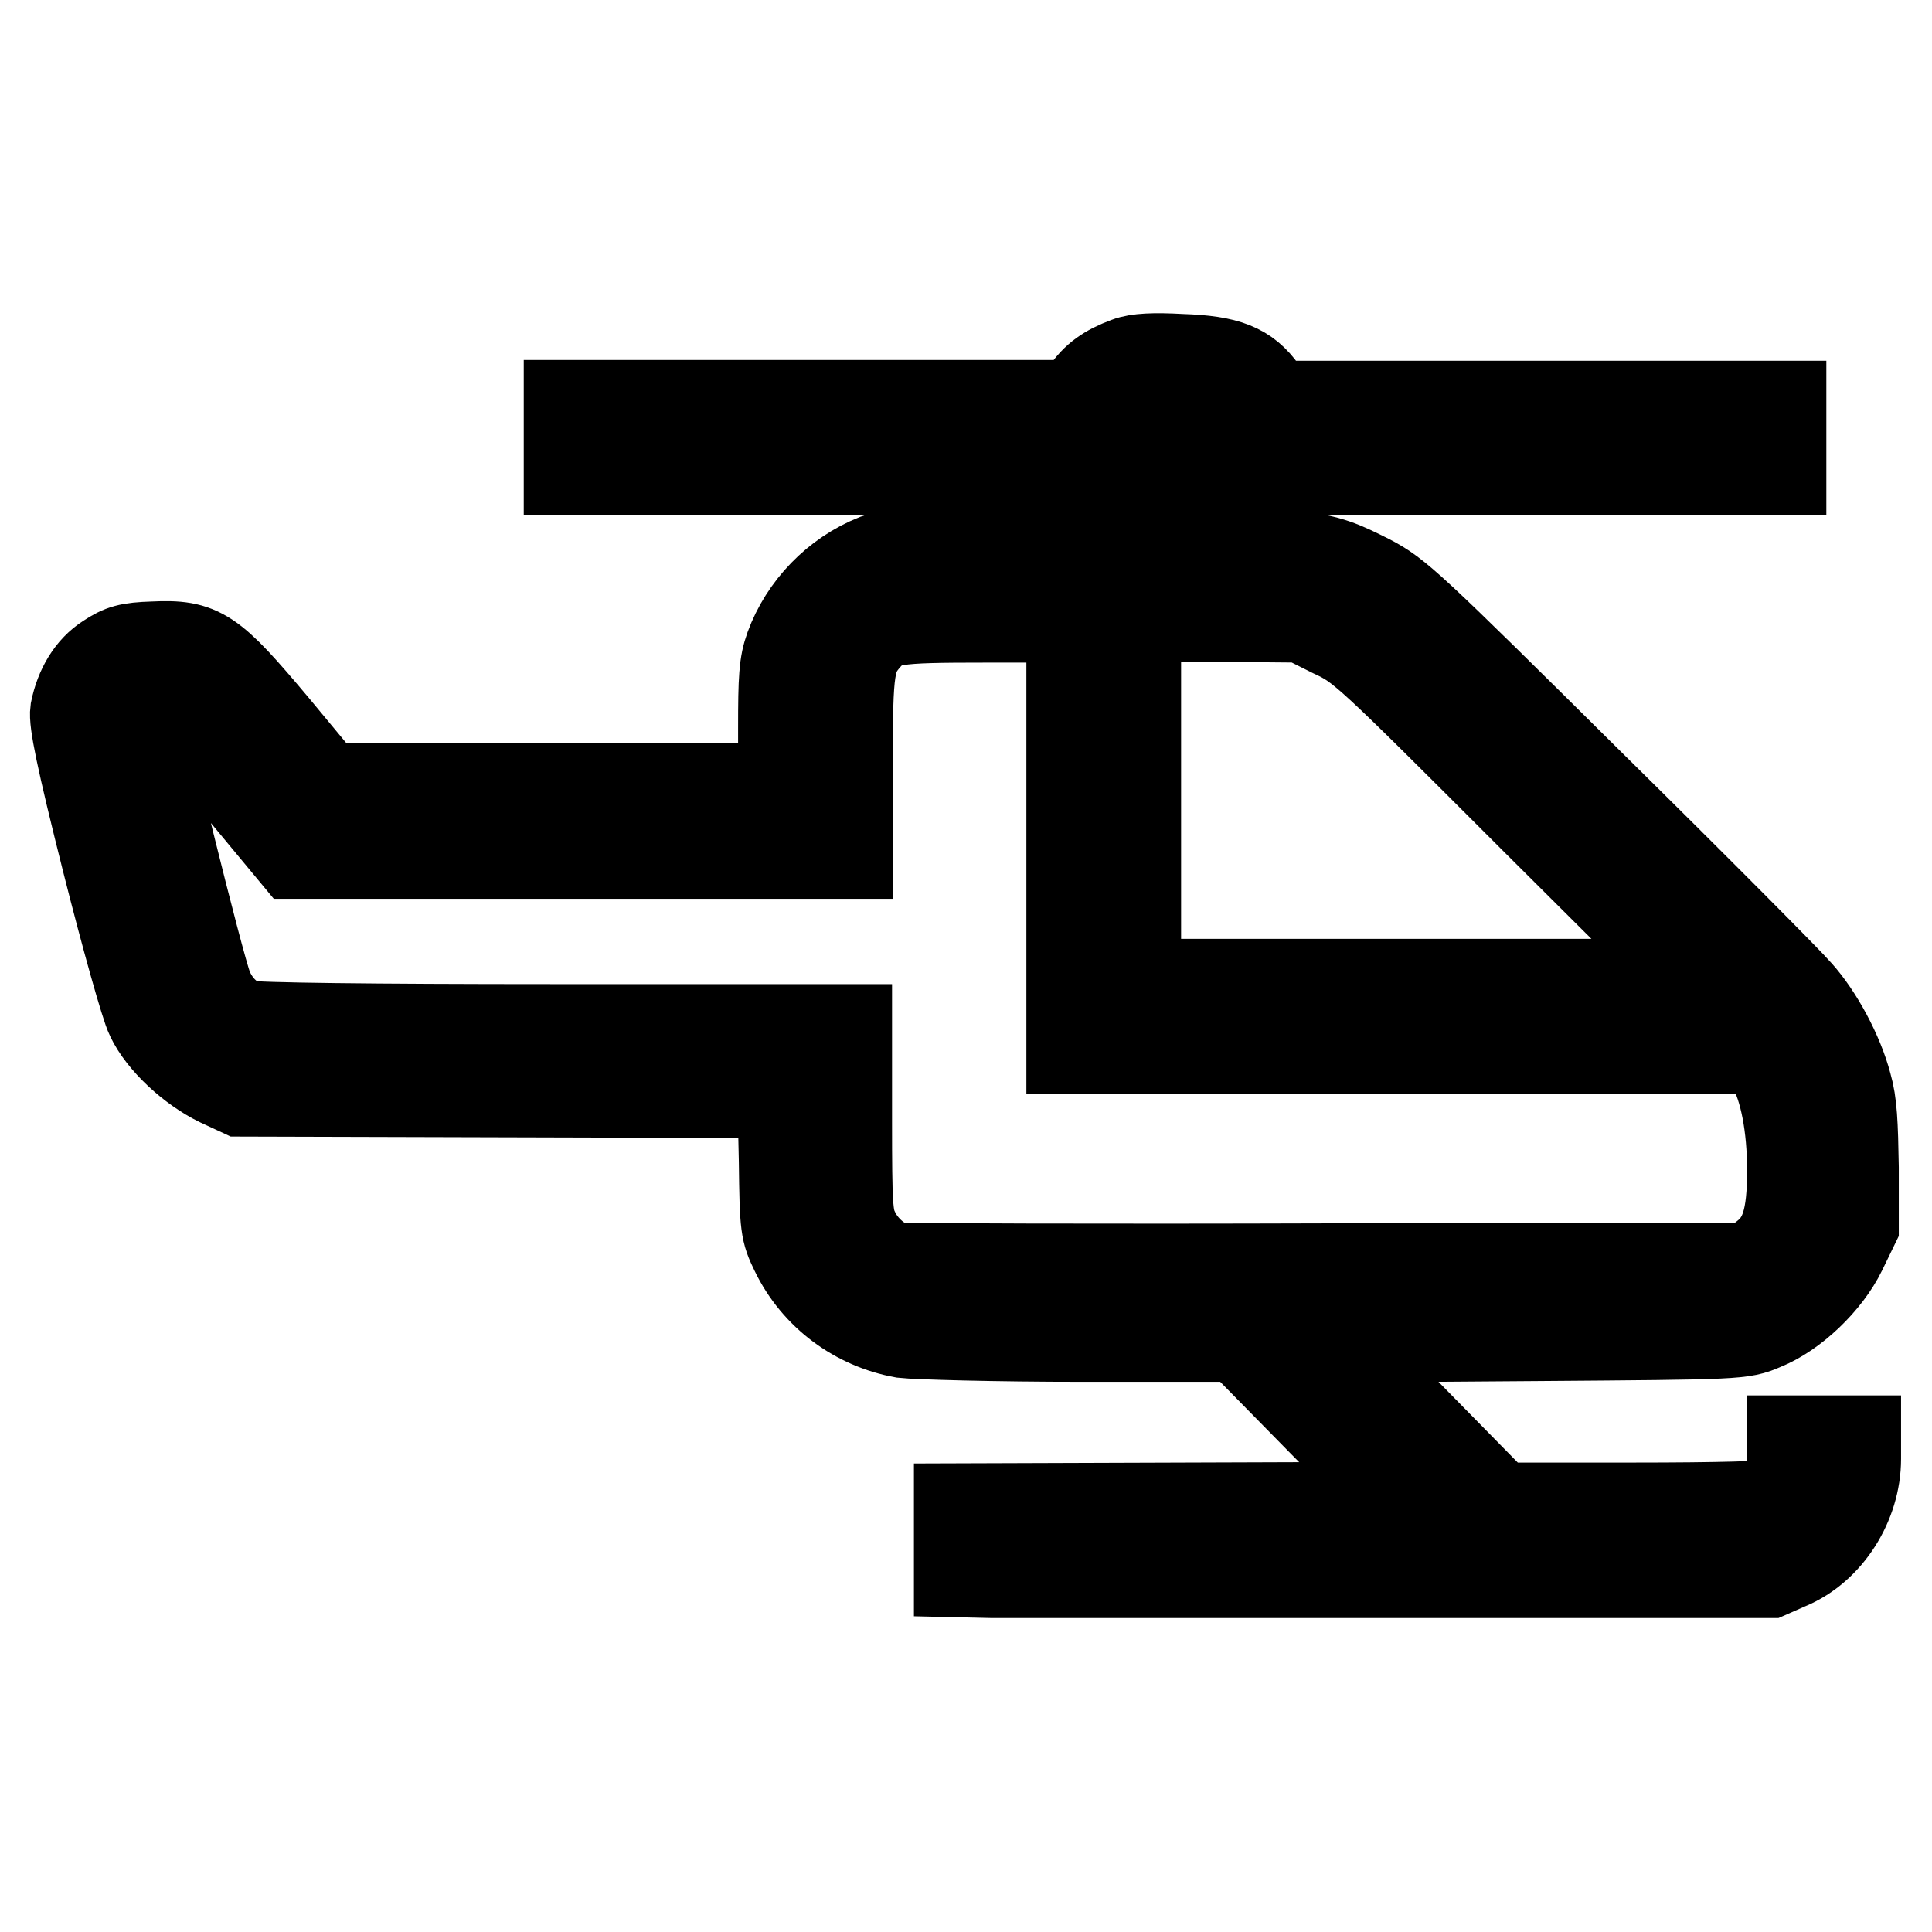
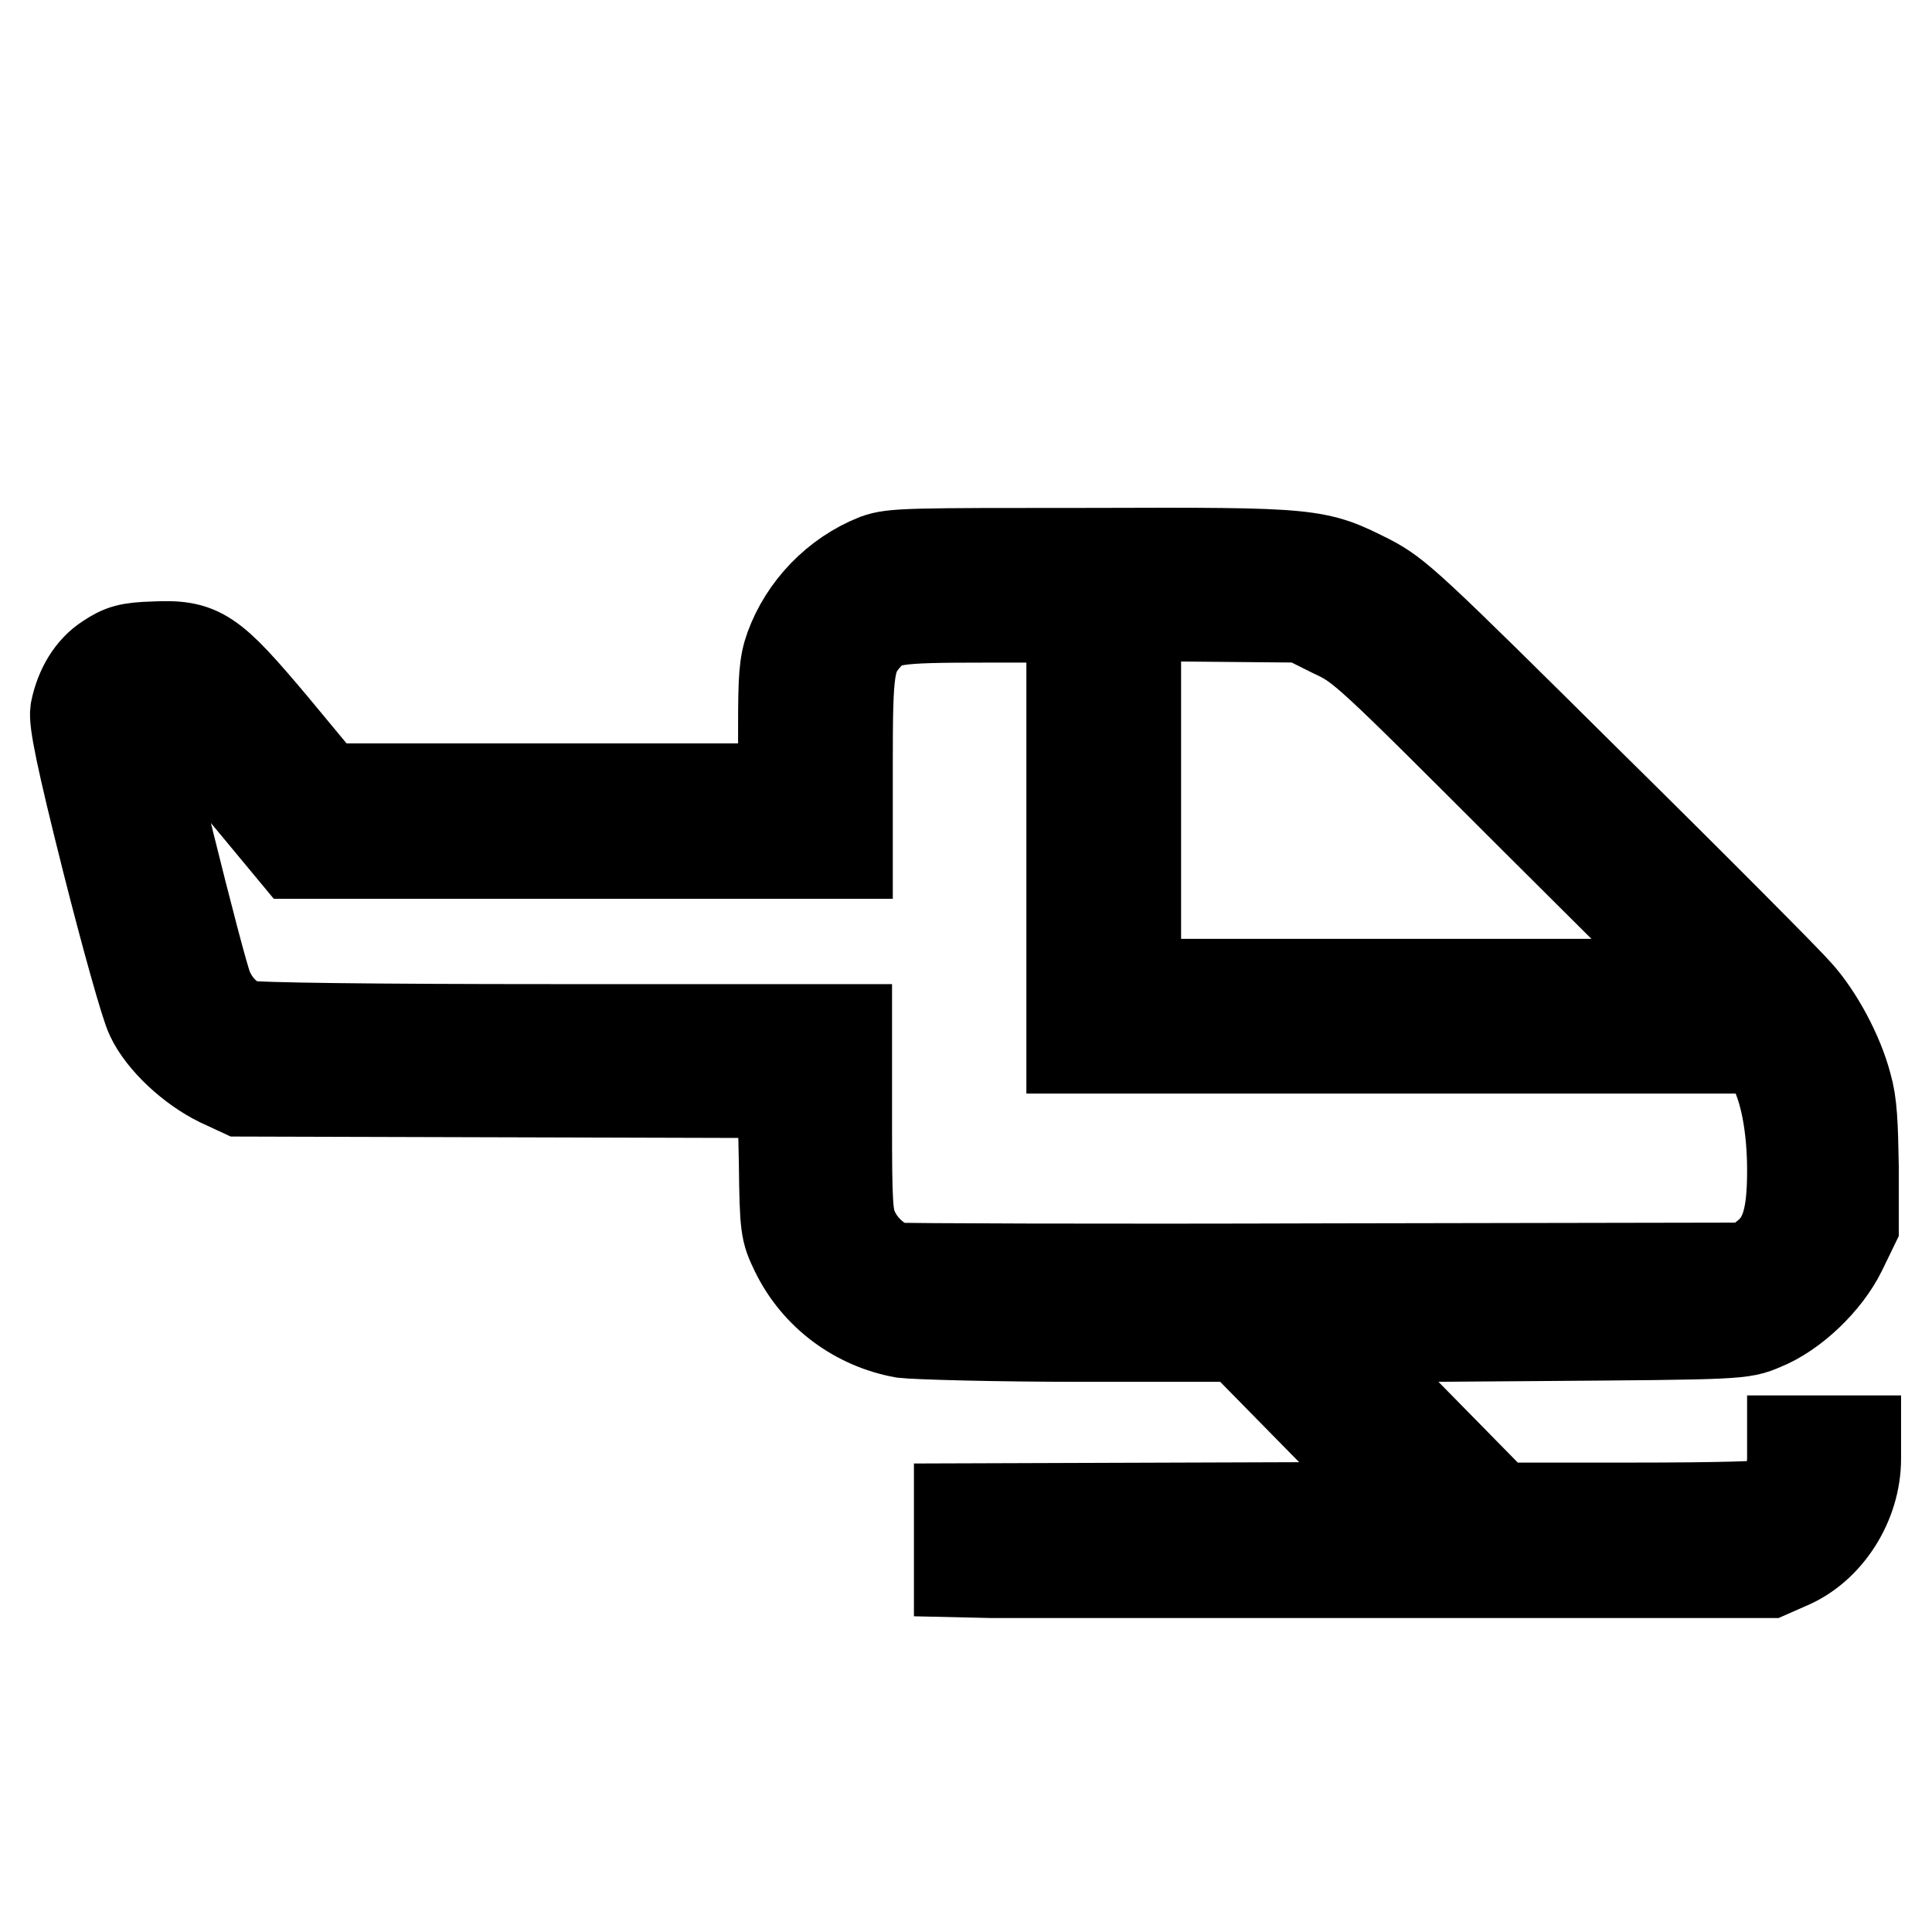
<svg xmlns="http://www.w3.org/2000/svg" version="1.1" x="0px" y="0px" viewBox="0 0 256 256" enable-background="new 0 0 256 256" xml:space="preserve">
  <g>
    <g>
      <g>
-         <path stroke-width="12" fill-opacity="0" stroke="#000000" d="M149.4,48c-2.7,1-4.2,2.1-5.5,4l-1.1,1.7h-33.7H75.4V58v4.2h37.6h37.5l0.1-3.1l0.2-3.1h5h5l0.1,3.1l0.1,3.1h37.5H236V58v-4.2h-33.7l-33.7,0l-1.3-1.9c-2.2-3.1-4.7-4.1-10.8-4.3C152.9,47.4,150.7,47.5,149.4,48z" />
        <path stroke-width="12" fill-opacity="0" stroke="#000000" d="M116.1,74.1c-5.3,2.1-9.5,6.5-11.4,11.7c-0.8,2.2-0.9,4.1-0.9,10.7v8H73.4H43.1l-6.8-8.2c-8.4-10-9.7-10.9-16-10.6c-3.2,0.1-4.2,0.4-6,1.6c-2.2,1.4-3.7,3.9-4.3,6.9c-0.2,1.4,0.7,6,4.2,19.9c2.5,9.9,5.1,19.2,5.8,20.6c1.5,3.2,5.4,6.8,9.1,8.6l2.8,1.3l35.9,0.1l35.9,0.1l0.2,9.1c0.1,8.8,0.2,9.2,1.5,11.9c2.8,5.8,8.2,9.7,14.3,10.8c1.8,0.2,12,0.5,23.8,0.5h20.7l11.1,11.3l11.2,11.3l-29.7,0.1l-29.7,0.1v4.2v4.2l4.4,0.1c2.4,0,26.5,0,53.6,0h49.3l2.5-1.1c5.3-2.2,9-8.1,9-14v-2.4h-4.2h-4.2v2.2c0,2.7-1,5.5-2.4,6.2c-0.7,0.3-7,0.5-18.8,0.5h-17.7l-11.1-11.3l-11.1-11.3l27.2-0.2c27-0.2,27.2-0.2,30-1.4c4-1.6,8.4-5.8,10.4-9.9l1.6-3.3v-7.7c-0.1-5.8-0.2-8.5-0.9-10.9c-1.1-4.2-3.8-9.2-6.5-12.2c-1.1-1.3-13.5-13.8-27.5-27.6c-24.1-23.9-25.5-25.2-29.3-27.2c-7-3.5-7.1-3.6-36.8-3.5C120.4,73.3,118.3,73.3,116.1,74.1z M142,110.3v28.6h45.8h45.7l1.3,2.2c1.7,3,2.7,8.1,2.7,14c0,6.3-0.9,9.3-3.6,11.4L232,168l-55.8,0.1c-30.7,0.1-56.5,0-57.4-0.1c-2.1-0.4-4.6-2.5-5.7-5c-0.8-1.7-0.9-3.4-0.9-14.3v-12.3H73.3c-24.1,0-39.6-0.2-40.7-0.5c-2.1-0.6-4.1-2.5-5.1-5c-1.1-2.7-9.3-35.8-9-36.3c0.2-0.2,1.3-0.4,2.6-0.4l2.3,0.1l7.9,9.4l7.8,9.4h36.6h36.6v-11.9c0-12.8,0.2-14.2,2.6-16.9c2.1-2.3,3.3-2.5,15.7-2.5H142L142,110.3L142,110.3z M176.6,83.8c3.9,1.8,4.6,2.5,26.4,24.3l22.4,22.3H188h-37.5V106V81.6l11.1,0.1l11,0.1L176.6,83.8z" />
      </g>
    </g>
  </g>
</svg>